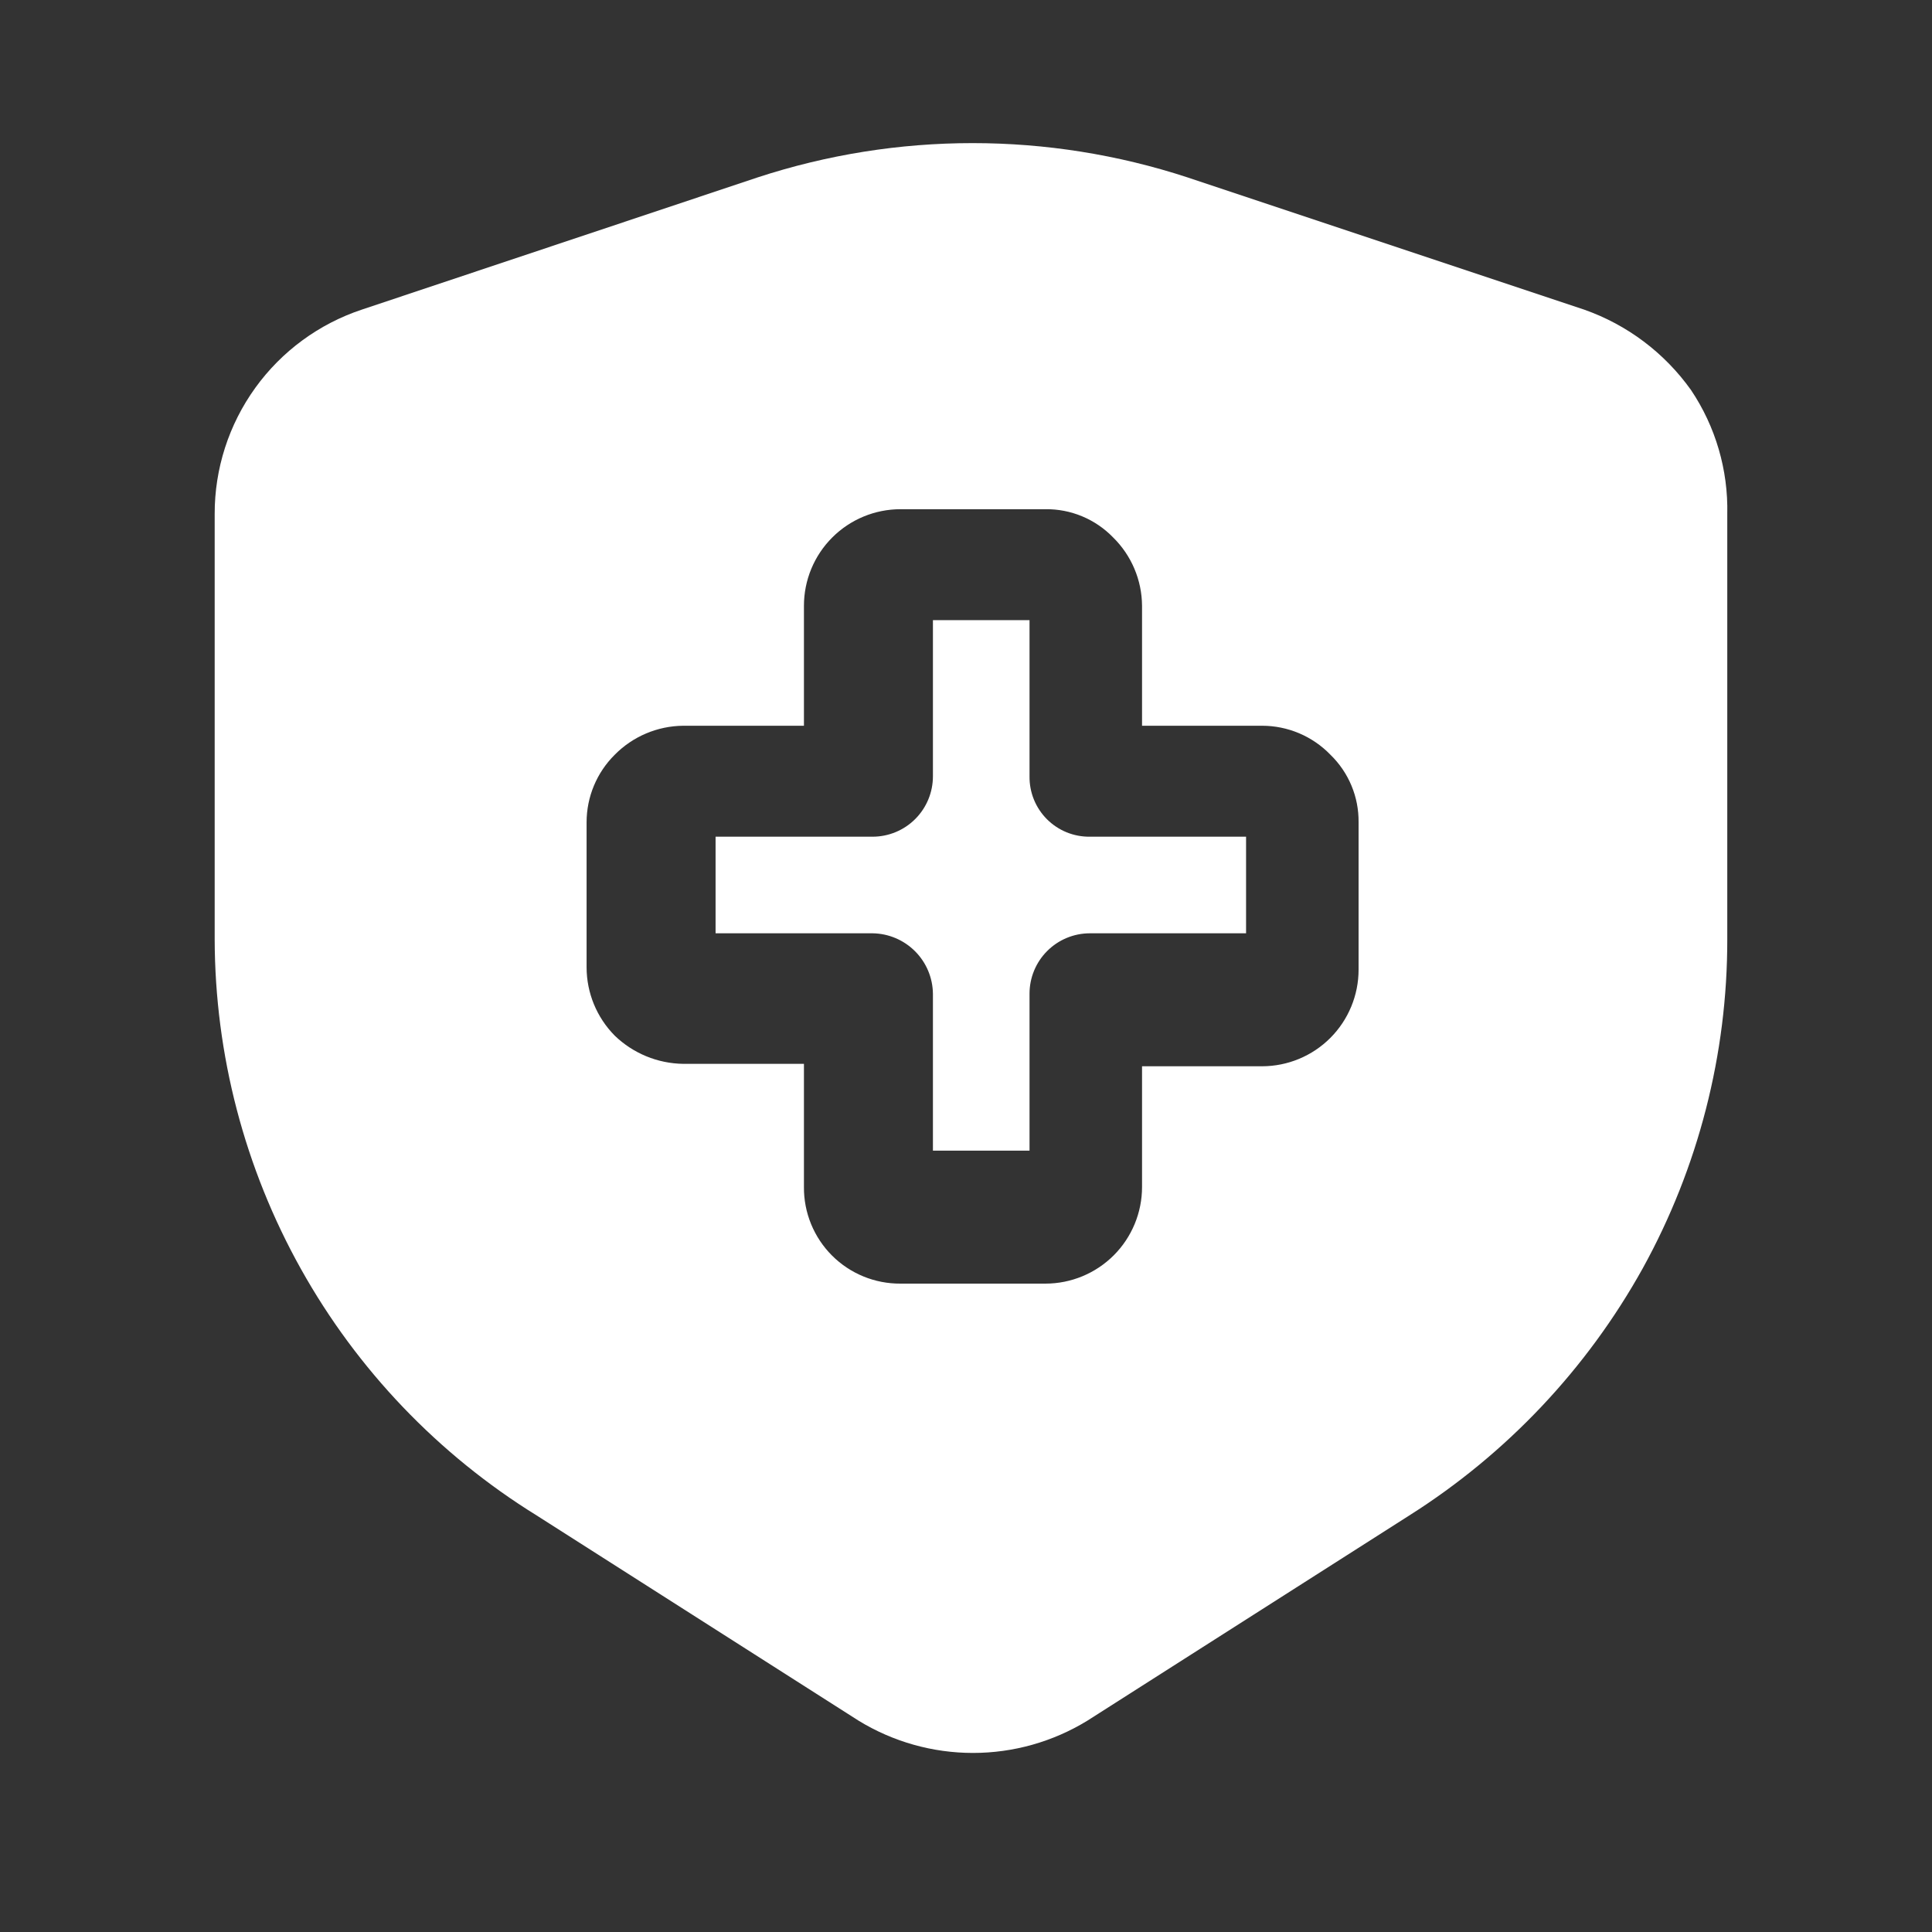
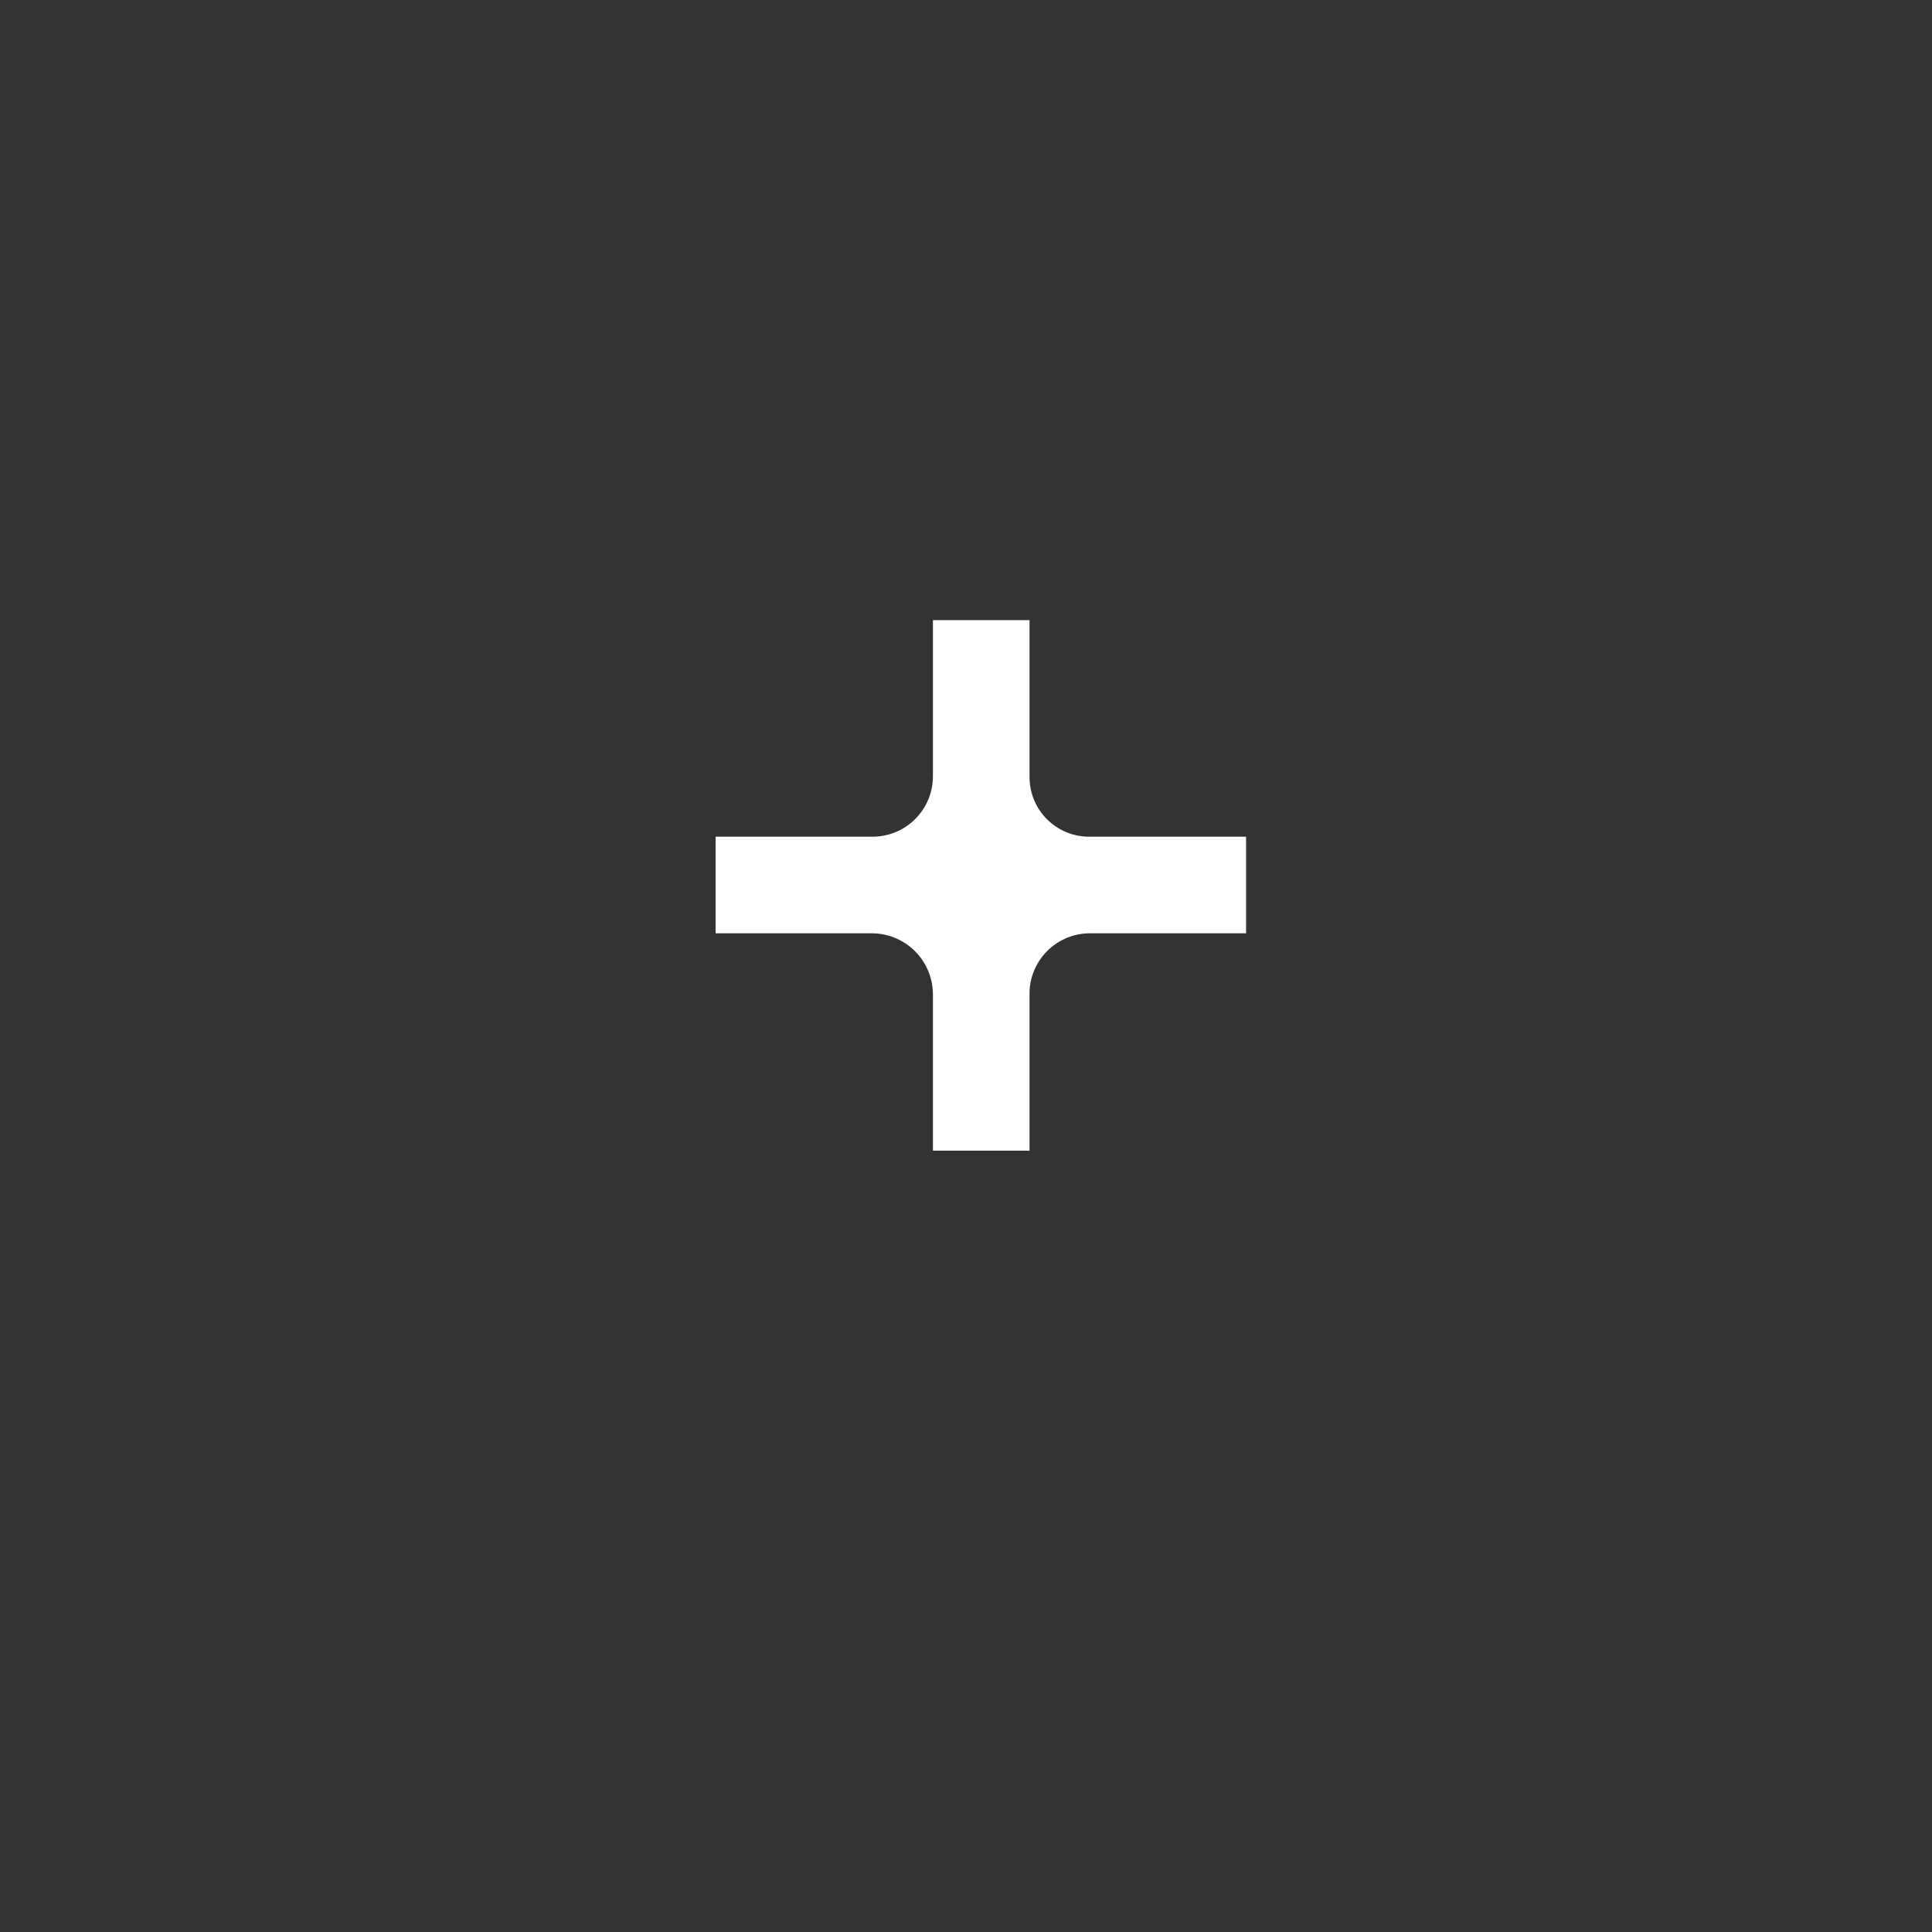
<svg xmlns="http://www.w3.org/2000/svg" width="110" height="110" viewBox="0 0 110 110" fill="none">
  <rect x="0" y="0" width="110" height="110" fill="#333333" stroke="none" />
-   <path d="M96.281 22.209C94.771 20.088 92.642 18.487 90.185 17.625L67.635 10.108C59.67 7.495 51.079 7.495 43.114 10.108L20.61 17.625C18.165 18.436 16.037 19.997 14.531 22.088C13.025 24.178 12.217 26.691 12.223 29.267V53.467C12.236 60.044 13.927 66.51 17.135 72.252C20.343 77.994 24.962 82.823 30.556 86.284L48.889 97.971C50.848 99.17 53.101 99.805 55.398 99.805C57.695 99.805 59.947 99.17 61.906 97.971L80.239 86.284C85.778 82.78 90.348 77.942 93.531 72.213C96.698 66.473 98.354 60.022 98.344 53.467V29.267C98.399 26.758 97.679 24.293 96.281 22.209ZM77.352 55.209C77.352 56.667 76.772 58.066 75.741 59.098C74.71 60.129 73.311 60.709 71.852 60.709H65.023V67.584C65.023 69.042 64.443 70.441 63.412 71.473C62.38 72.504 60.981 73.084 59.523 73.084H51.273C50.549 73.089 49.831 72.951 49.161 72.676C48.492 72.402 47.883 71.997 47.371 71.485C46.859 70.973 46.455 70.365 46.18 69.695C45.906 69.025 45.767 68.307 45.773 67.584V60.571H38.898C37.443 60.55 36.05 59.977 35.002 58.967C33.975 57.93 33.399 56.53 33.398 55.071V46.821C33.398 45.373 33.975 43.989 35.002 42.971C36.031 41.928 37.432 41.335 38.898 41.321H45.773V34.492C45.773 33.033 46.352 31.634 47.384 30.603C48.415 29.571 49.814 28.992 51.273 28.992H59.523C60.24 28.983 60.951 29.121 61.613 29.397C62.275 29.673 62.874 30.081 63.373 30.596C63.891 31.104 64.304 31.71 64.587 32.379C64.871 33.048 65.018 33.766 65.023 34.492V41.321H71.852C72.579 41.32 73.298 41.466 73.968 41.749C74.637 42.033 75.243 42.448 75.748 42.971C76.263 43.47 76.671 44.069 76.947 44.731C77.223 45.393 77.36 46.104 77.352 46.821V55.209Z" fill="white" />
  <path d="M70.946 47.638V53.138H62.055C61.143 53.138 60.269 53.5 59.624 54.145C58.979 54.789 58.617 55.664 58.617 56.575V65.513H53.117V56.575C53.105 55.667 52.739 54.8 52.097 54.158C51.455 53.516 50.588 53.15 49.68 53.138H40.742V47.638H49.68C50.591 47.638 51.466 47.276 52.11 46.631C52.755 45.986 53.117 45.112 53.117 44.2V35.309H58.617V44.2C58.611 44.653 58.696 45.103 58.866 45.523C59.037 45.943 59.29 46.324 59.61 46.645C59.931 46.965 60.312 47.218 60.732 47.389C61.152 47.559 61.602 47.644 62.055 47.638H70.946Z" fill="white" />
</svg>